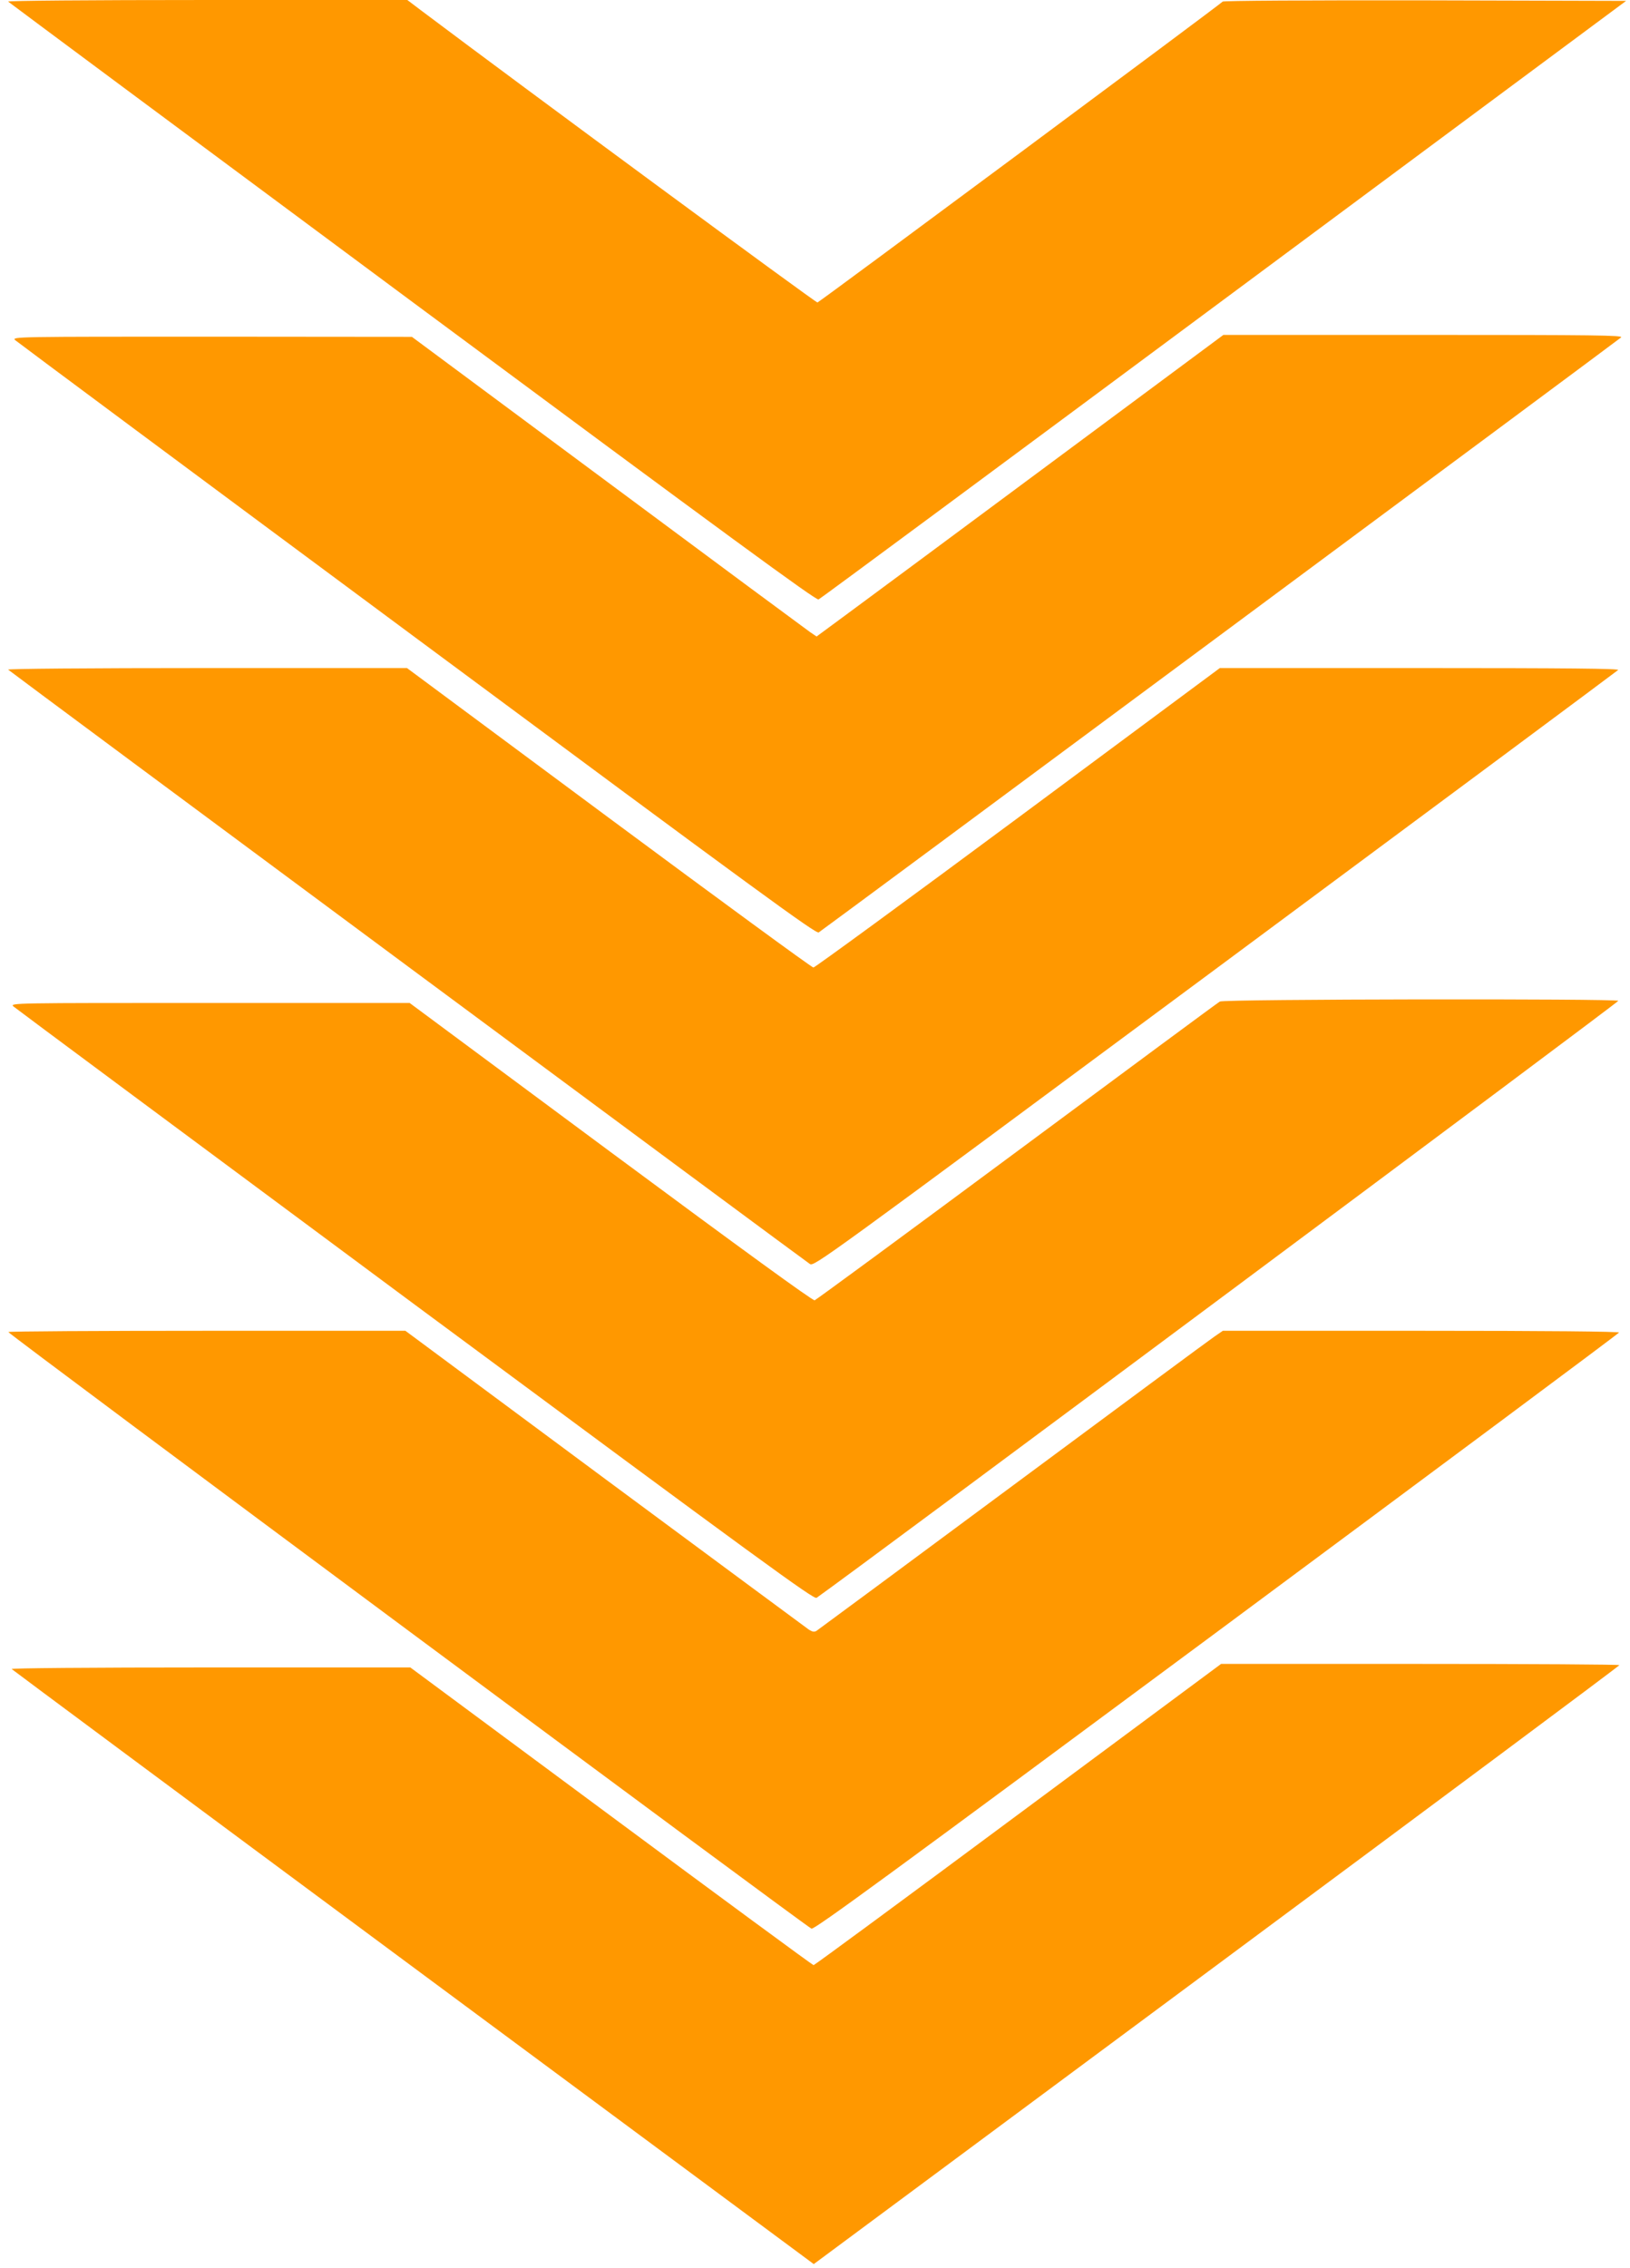
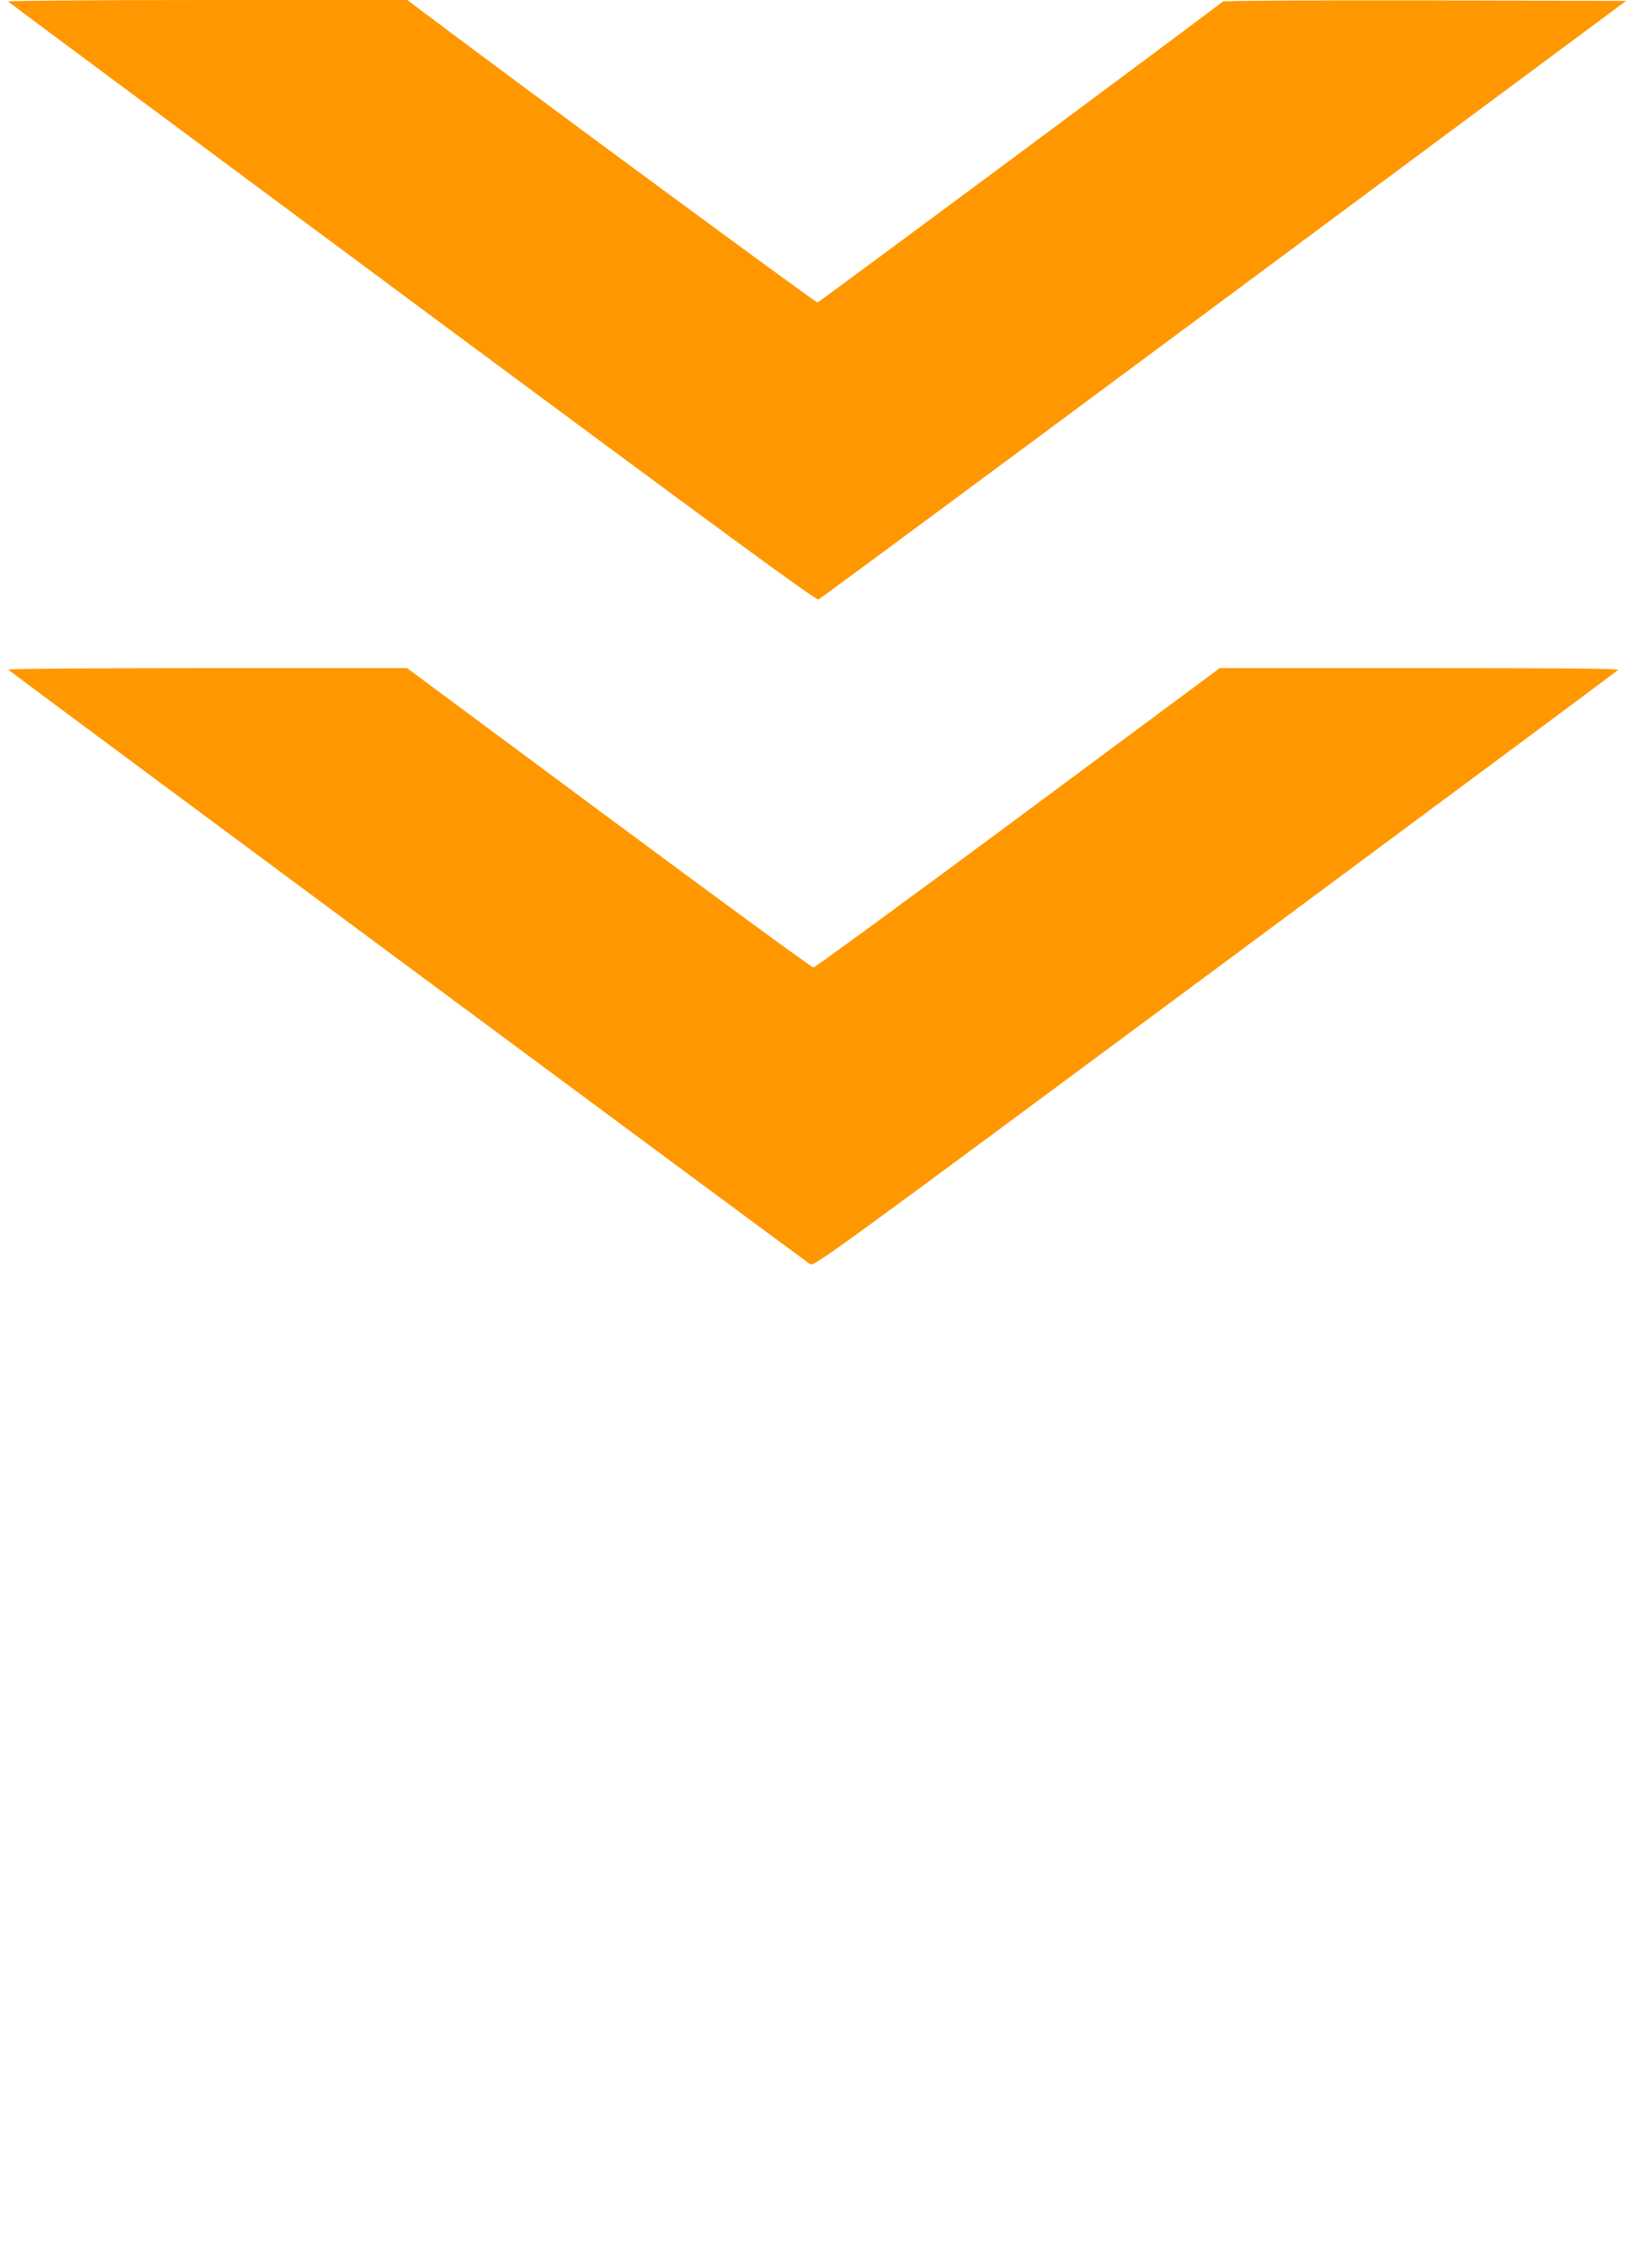
<svg xmlns="http://www.w3.org/2000/svg" version="1.0" width="920pt" height="1280pt" viewBox="0 0 920 1280" preserveAspectRatio="xMidYMid meet">
  <g transform="translate(0,1280) scale(0.1,-0.1)" fill="#ff9800" stroke="none">
    <path d="M46 12791 c5 -5 1032 -768 2283 -1696 1787 -1325 2278 -1685 2291 -1678 10 4 1039 766 2288 1693 l2270 1685 -1136 3 c-669 1 -1138 -2 -1141 -7 -7 -11 -2271 -1692 -2287 -1698 -8 -3 -1628 1190 -2237 1648 l-78 59 -1131 0 c-674 0 -1128 -4 -1122 -9z" />
-     <path d="M5940 10194 c-531 -394 -1047 -777 -1148 -851 l-183 -135 -37 25 c-20 14 -534 394 -1142 846 l-1105 820 -1130 1 c-1101 0 -1129 0 -1110 -19 11 -10 1032 -769 2269 -1686 1939 -1438 2251 -1666 2267 -1657 30 19 4513 3343 4529 3358 12 12 -144 14 -1115 14 l-1130 0 -965 -716z" />
    <path d="M46 9021 c13 -13 4495 -3335 4525 -3354 24 -15 57 9 2287 1662 1245 923 2269 1684 2275 1690 8 8 -283 11 -1119 11 l-1129 0 -1139 -845 c-627 -465 -1147 -845 -1155 -845 -9 0 -529 381 -1155 845 l-1139 845 -1130 0 c-674 0 -1127 -4 -1121 -9z" />
-     <path d="M6885 7148 c-11 -6 -526 -387 -1145 -846 -619 -459 -1133 -837 -1142 -840 -11 -3 -411 288 -1152 837 l-1134 841 -1128 0 c-1104 0 -1128 0 -1109 -19 11 -10 1032 -768 2268 -1685 1973 -1461 2251 -1664 2266 -1653 240 169 4529 3363 4525 3369 -8 13 -2225 10 -2249 -4z" />
-     <path d="M47 5283 c-5 -8 4495 -3349 4533 -3367 15 -7 428 295 2287 1673 1247 925 2270 1686 2271 1691 2 6 -406 10 -1116 10 l-1120 0 -48 -33 c-27 -18 -539 -397 -1138 -841 -600 -445 -1098 -813 -1107 -819 -13 -8 -23 -6 -43 6 -14 10 -532 393 -1152 852 l-1126 835 -1118 0 c-615 0 -1121 -3 -1123 -7z" />
-     <path d="M5746 2560 c-630 -468 -1149 -850 -1154 -850 -5 0 -519 378 -1142 840 l-1134 840 -1130 0 c-691 0 -1126 -4 -1120 -9 5 -5 1025 -763 2268 -1684 l2259 -1674 2273 1686 c1250 927 2273 1689 2274 1694 0 4 -506 7 -1124 7 l-1124 0 -1146 -850z" />
  </g>
</svg>